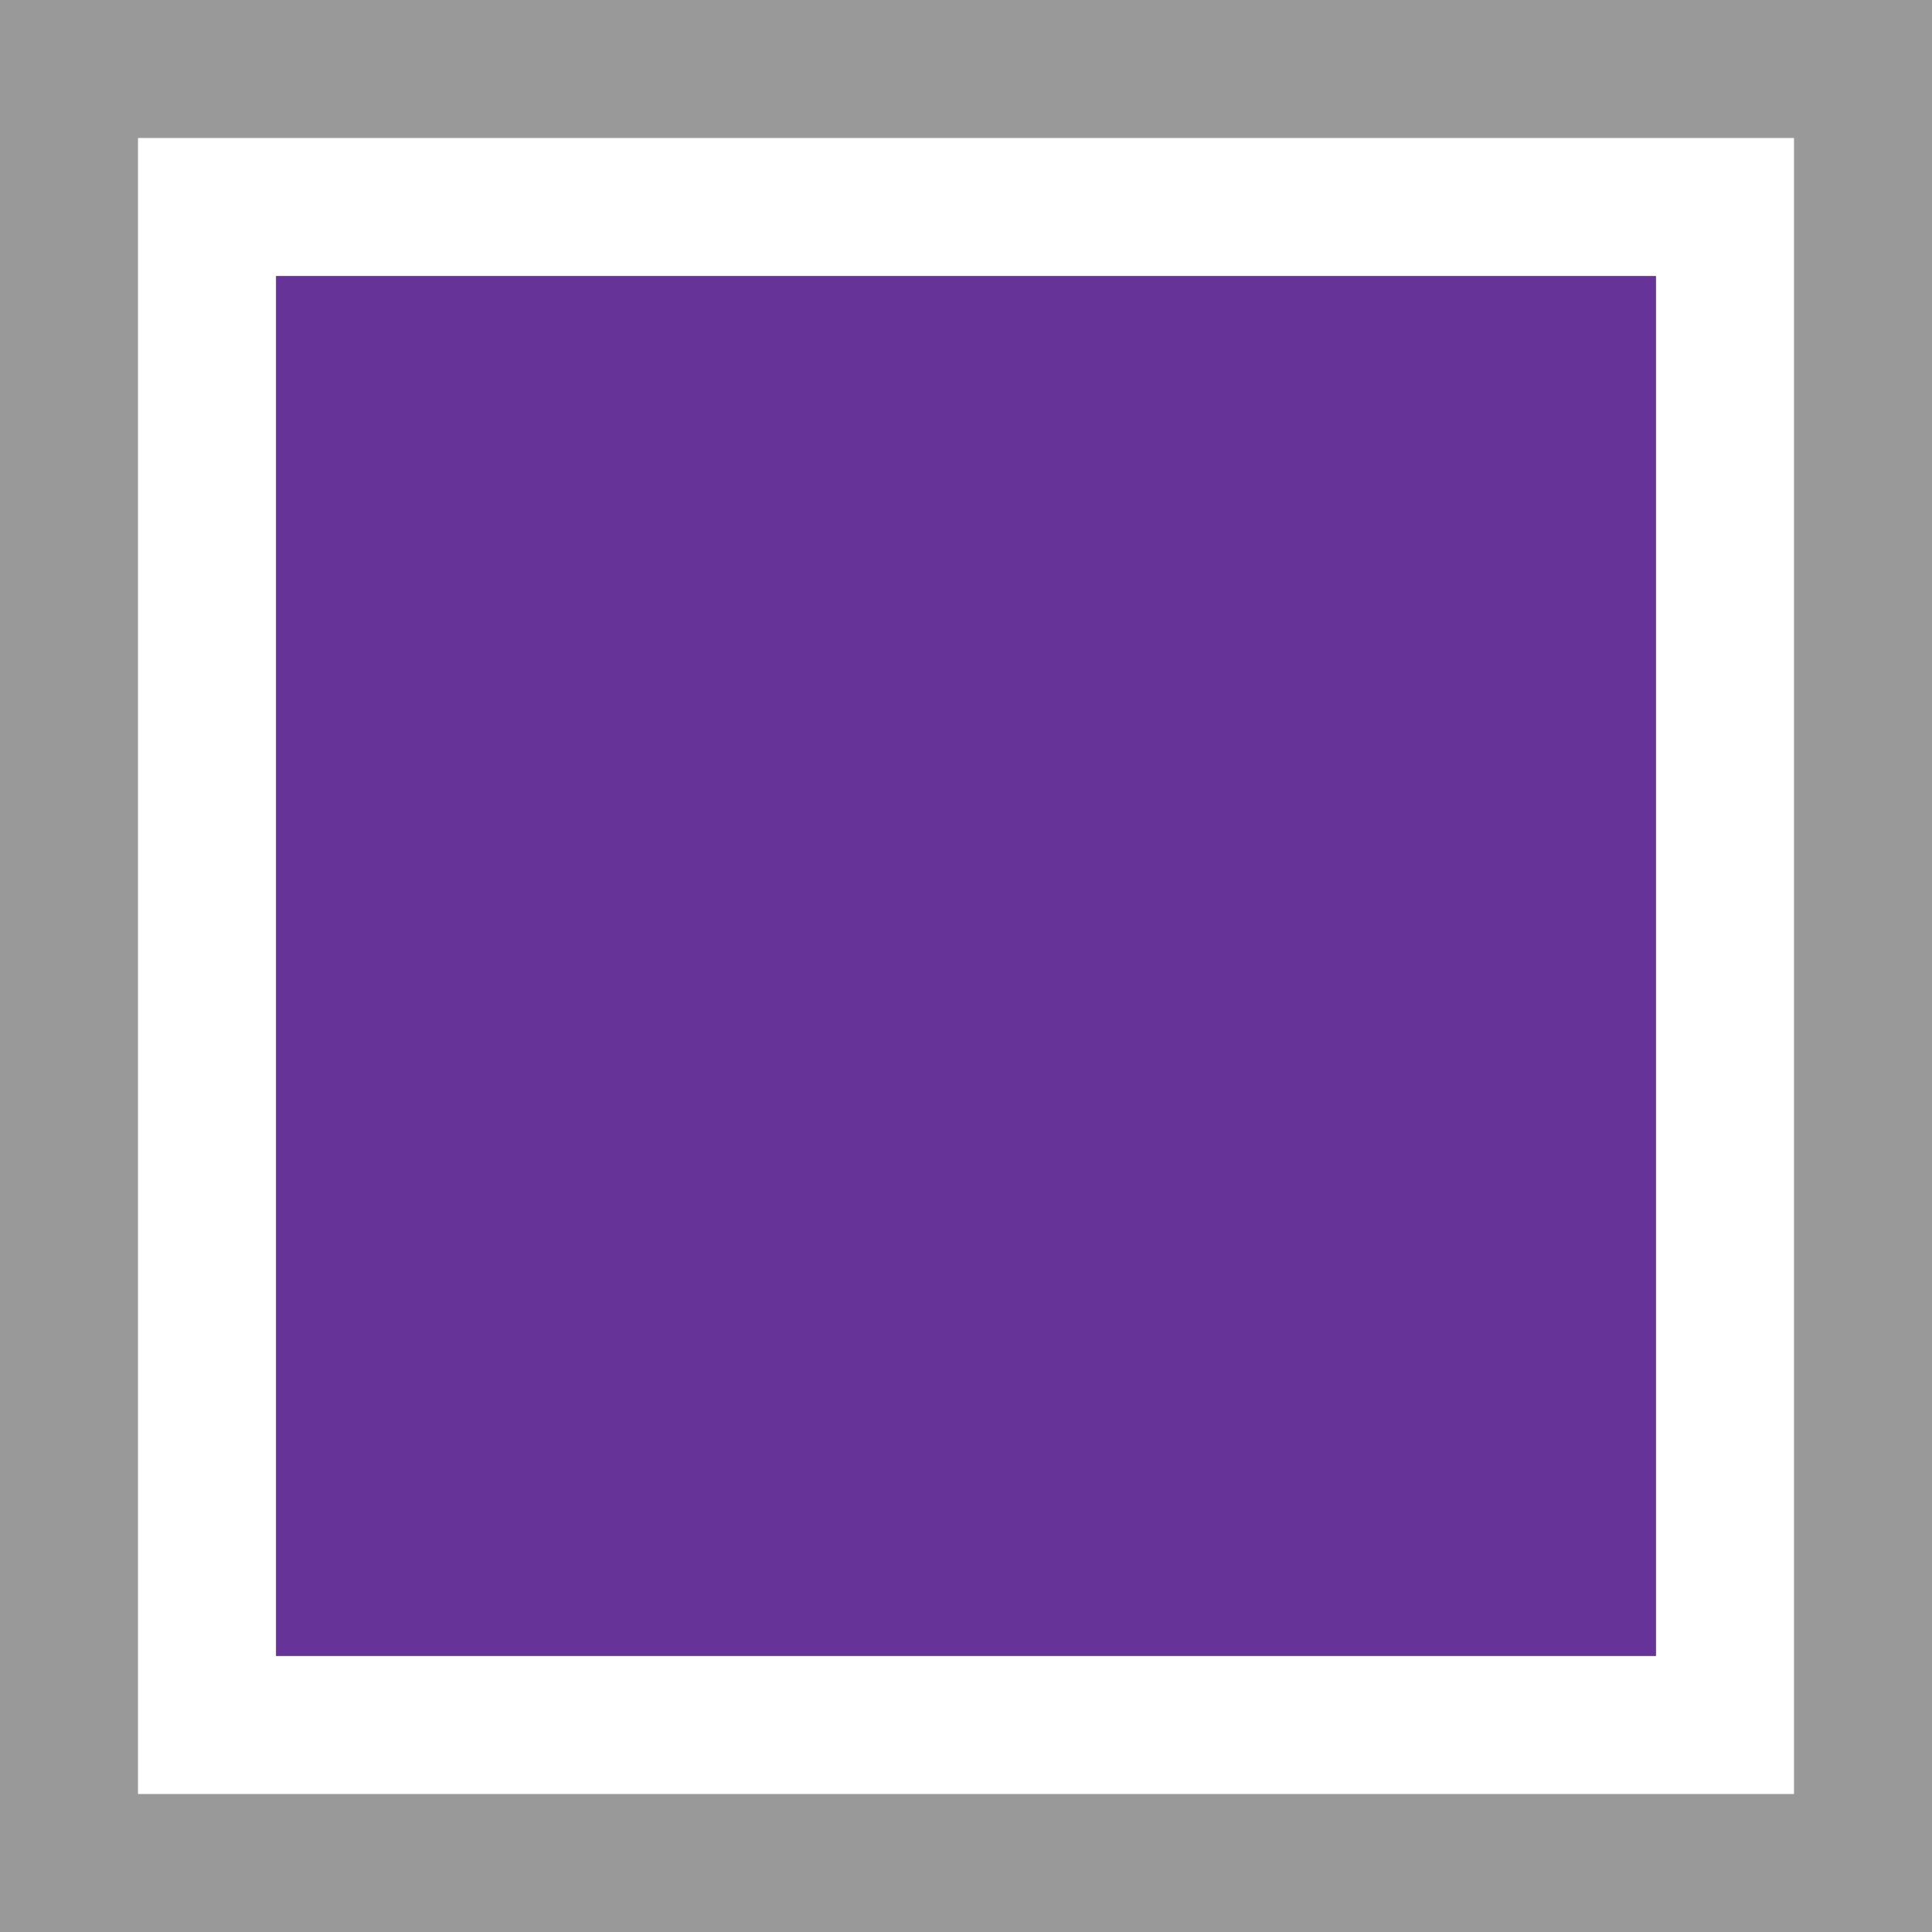
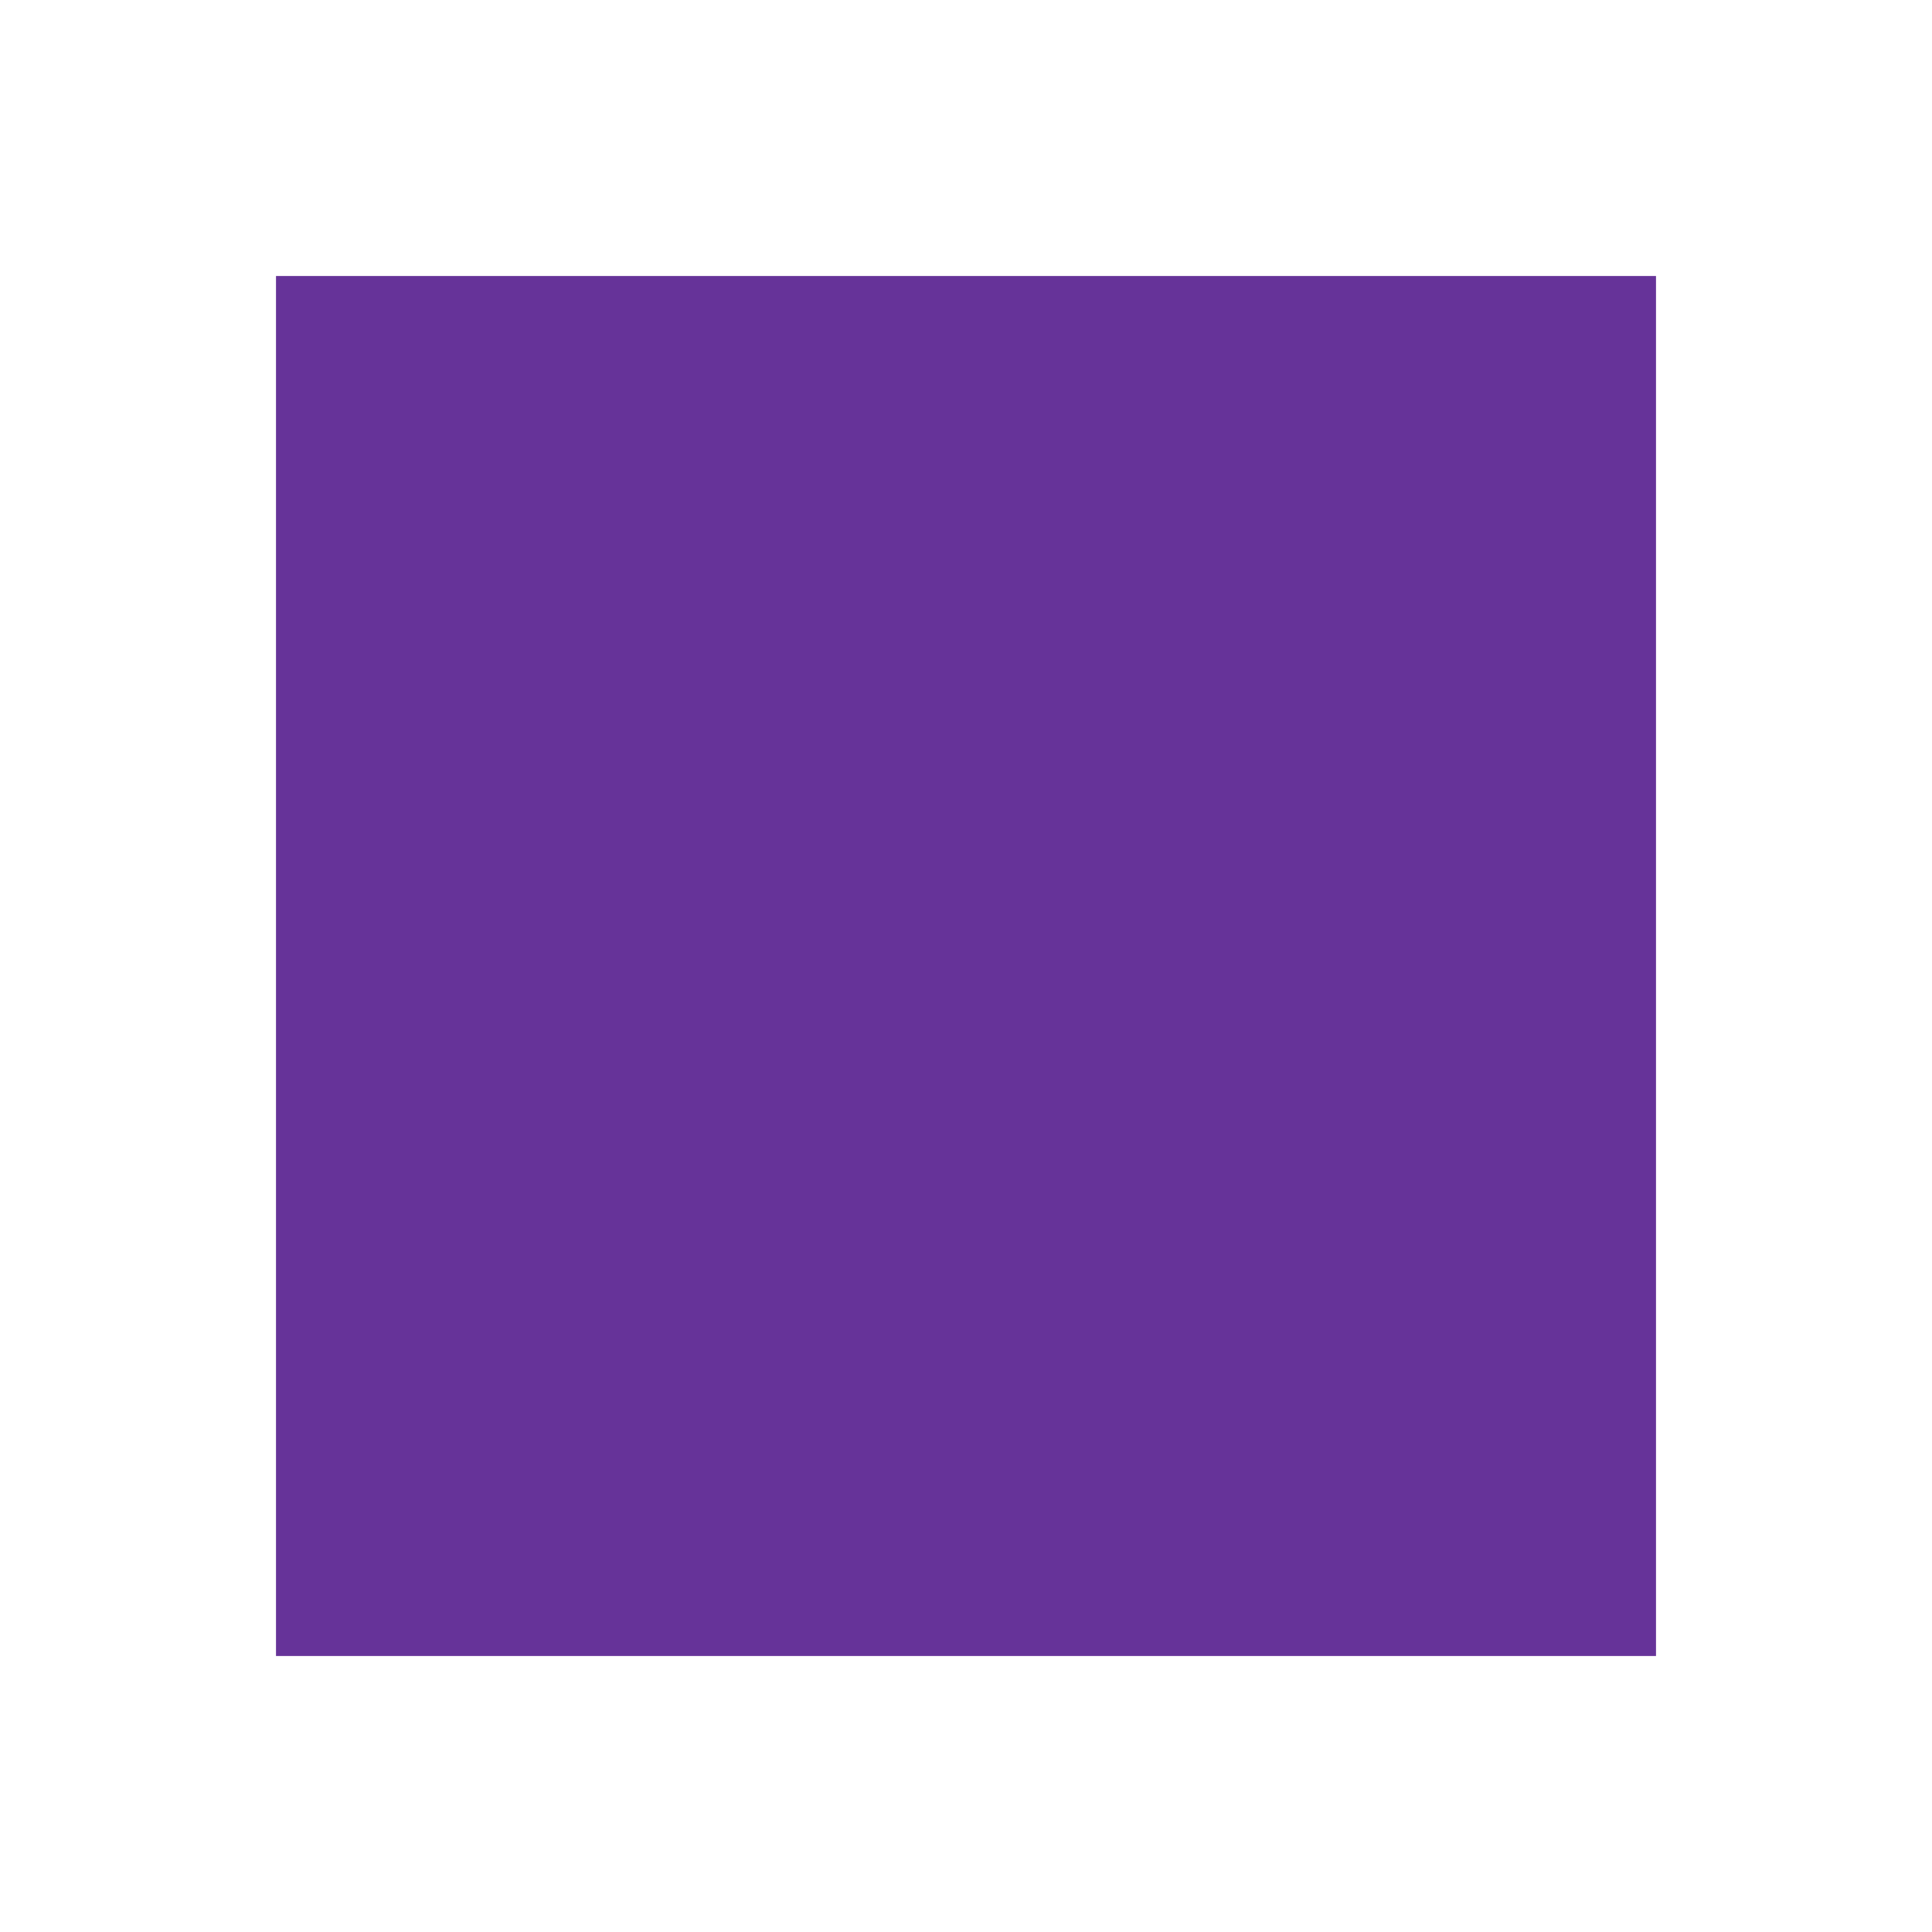
<svg xmlns="http://www.w3.org/2000/svg" width="14" height="14" viewBox="0 0 14 14">
  <g transform="translate(-345 -290)">
-     <path d="M1,1H15V15H1Z" transform="translate(344 289)" fill="#fff" />
-     <path d="M1,1V15H15V1ZM2,2H14V14H2Z" transform="translate(344 289)" fill="#999" />
+     <path d="M1,1H15V15Z" transform="translate(344 289)" fill="#fff" />
    <path d="M3,3H13V13H3Z" transform="translate(344 289)" fill="#639" />
  </g>
</svg>